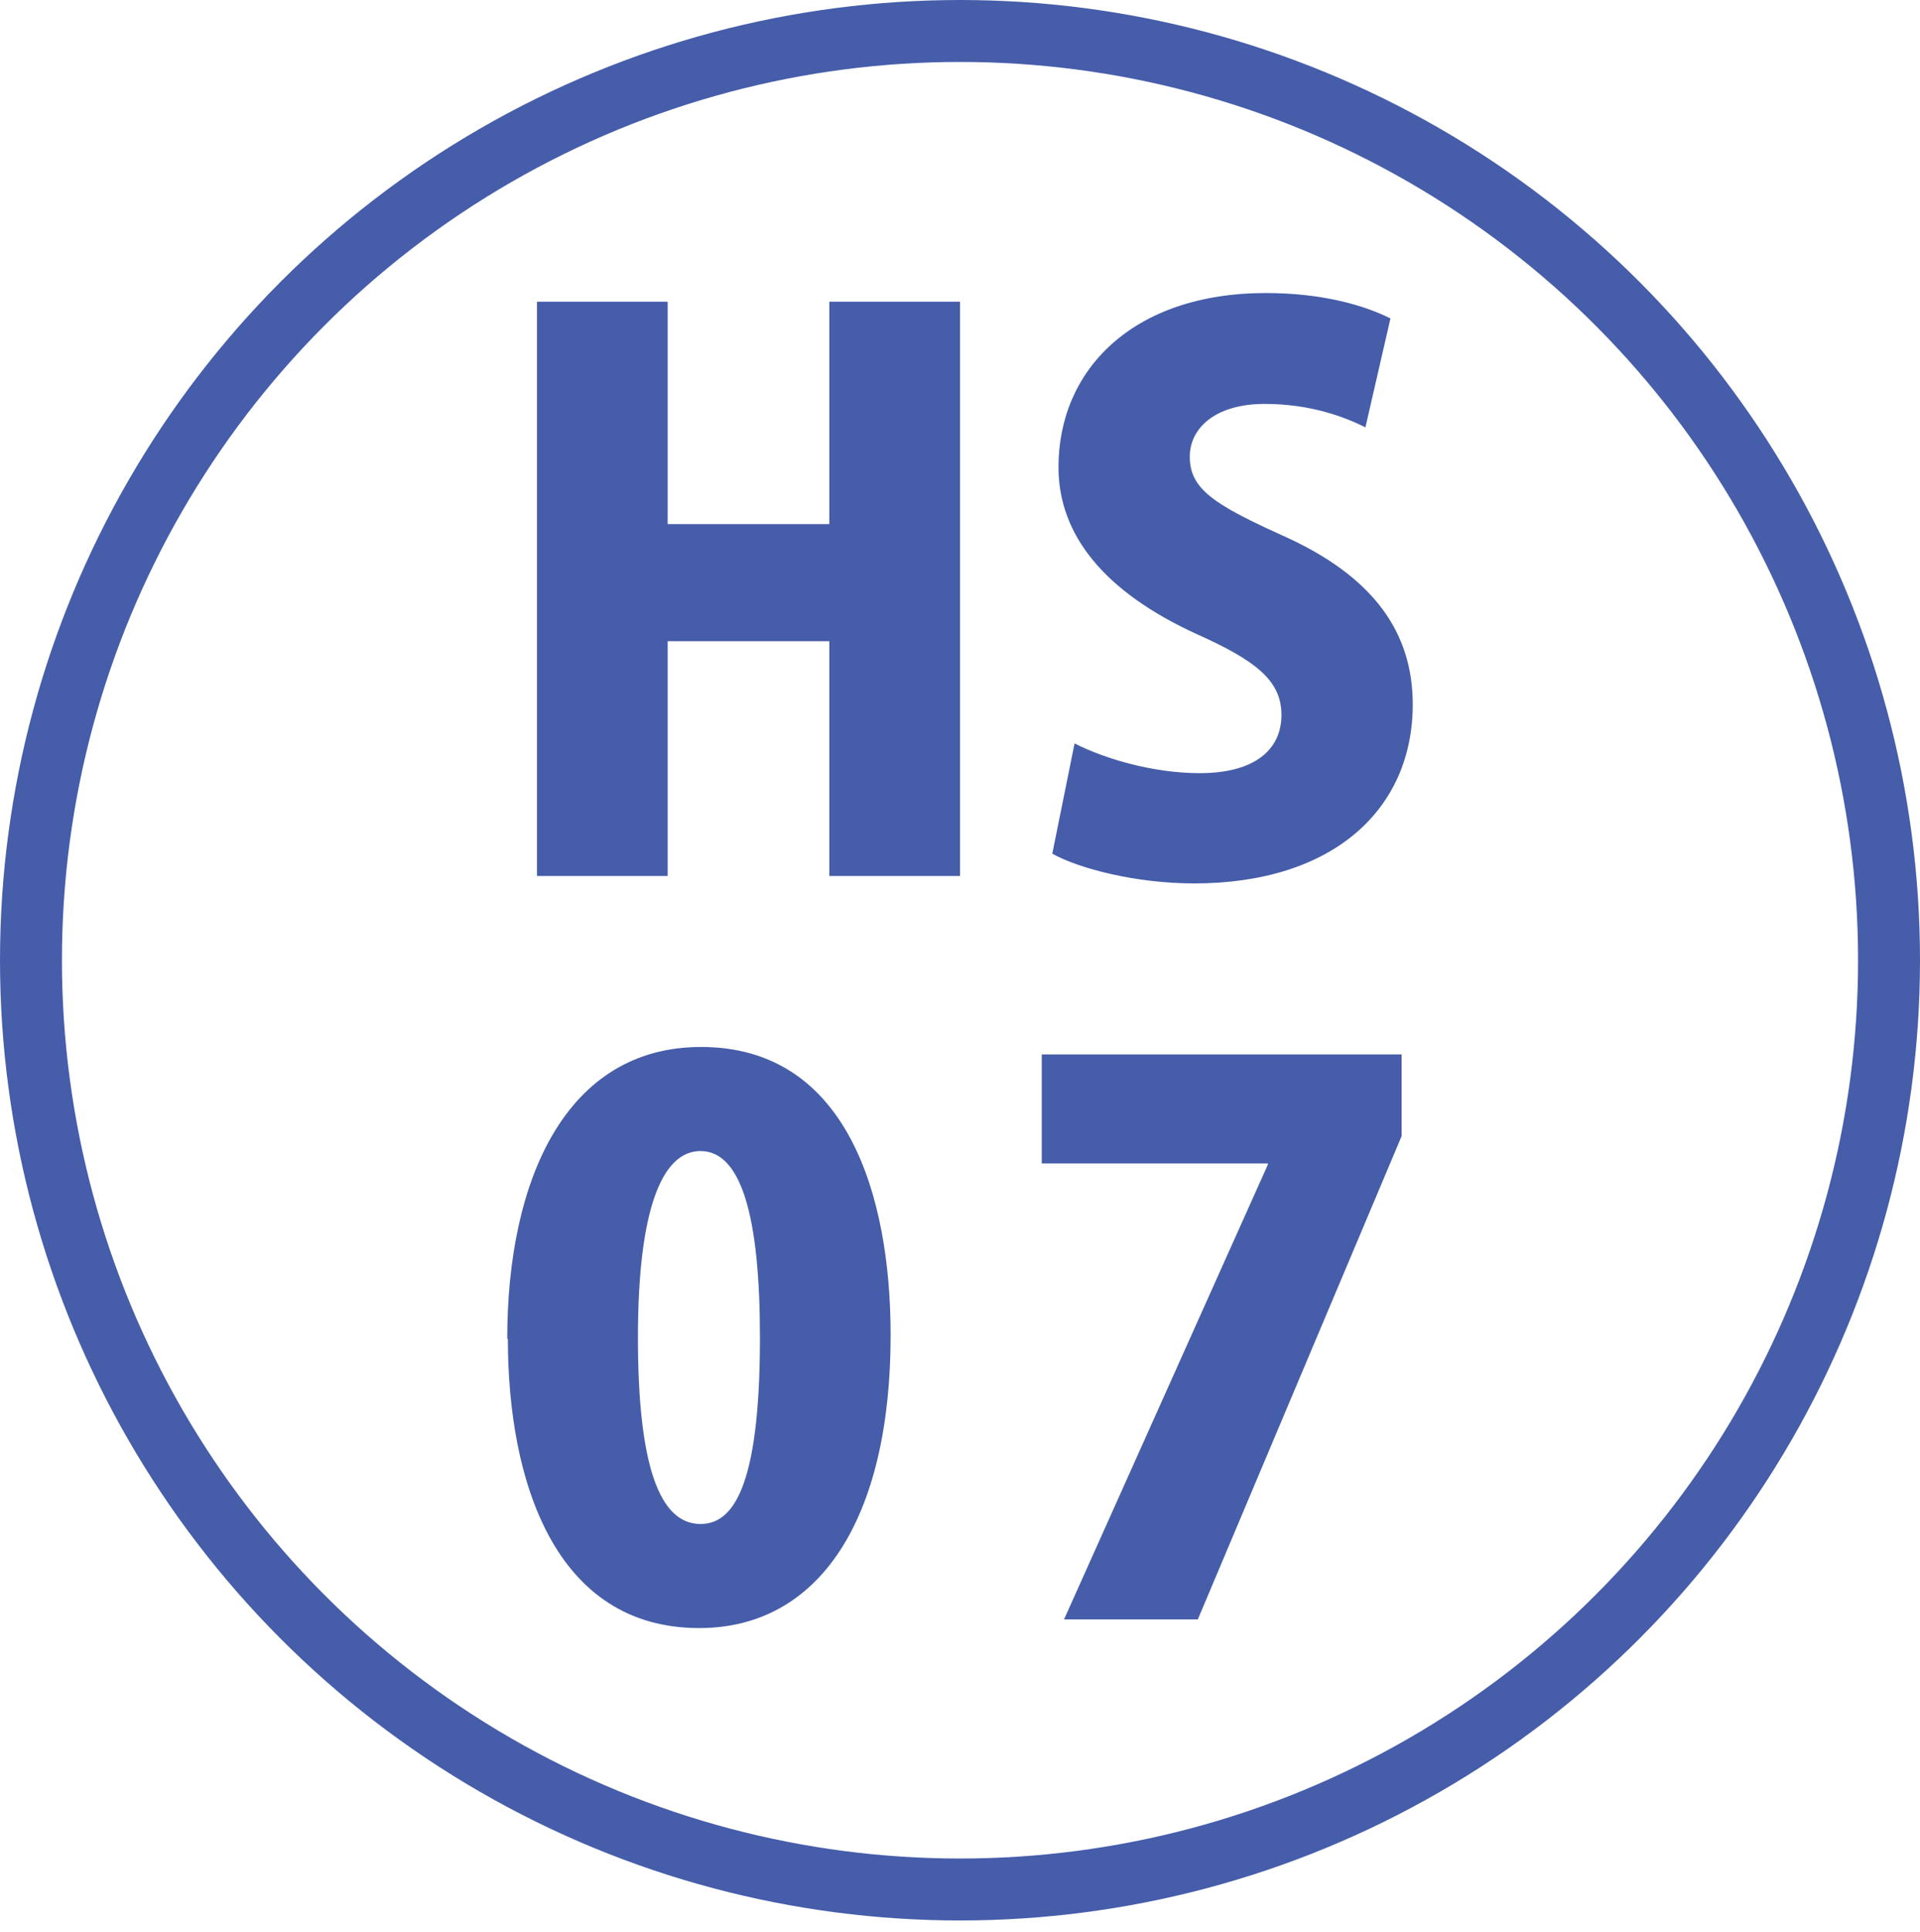
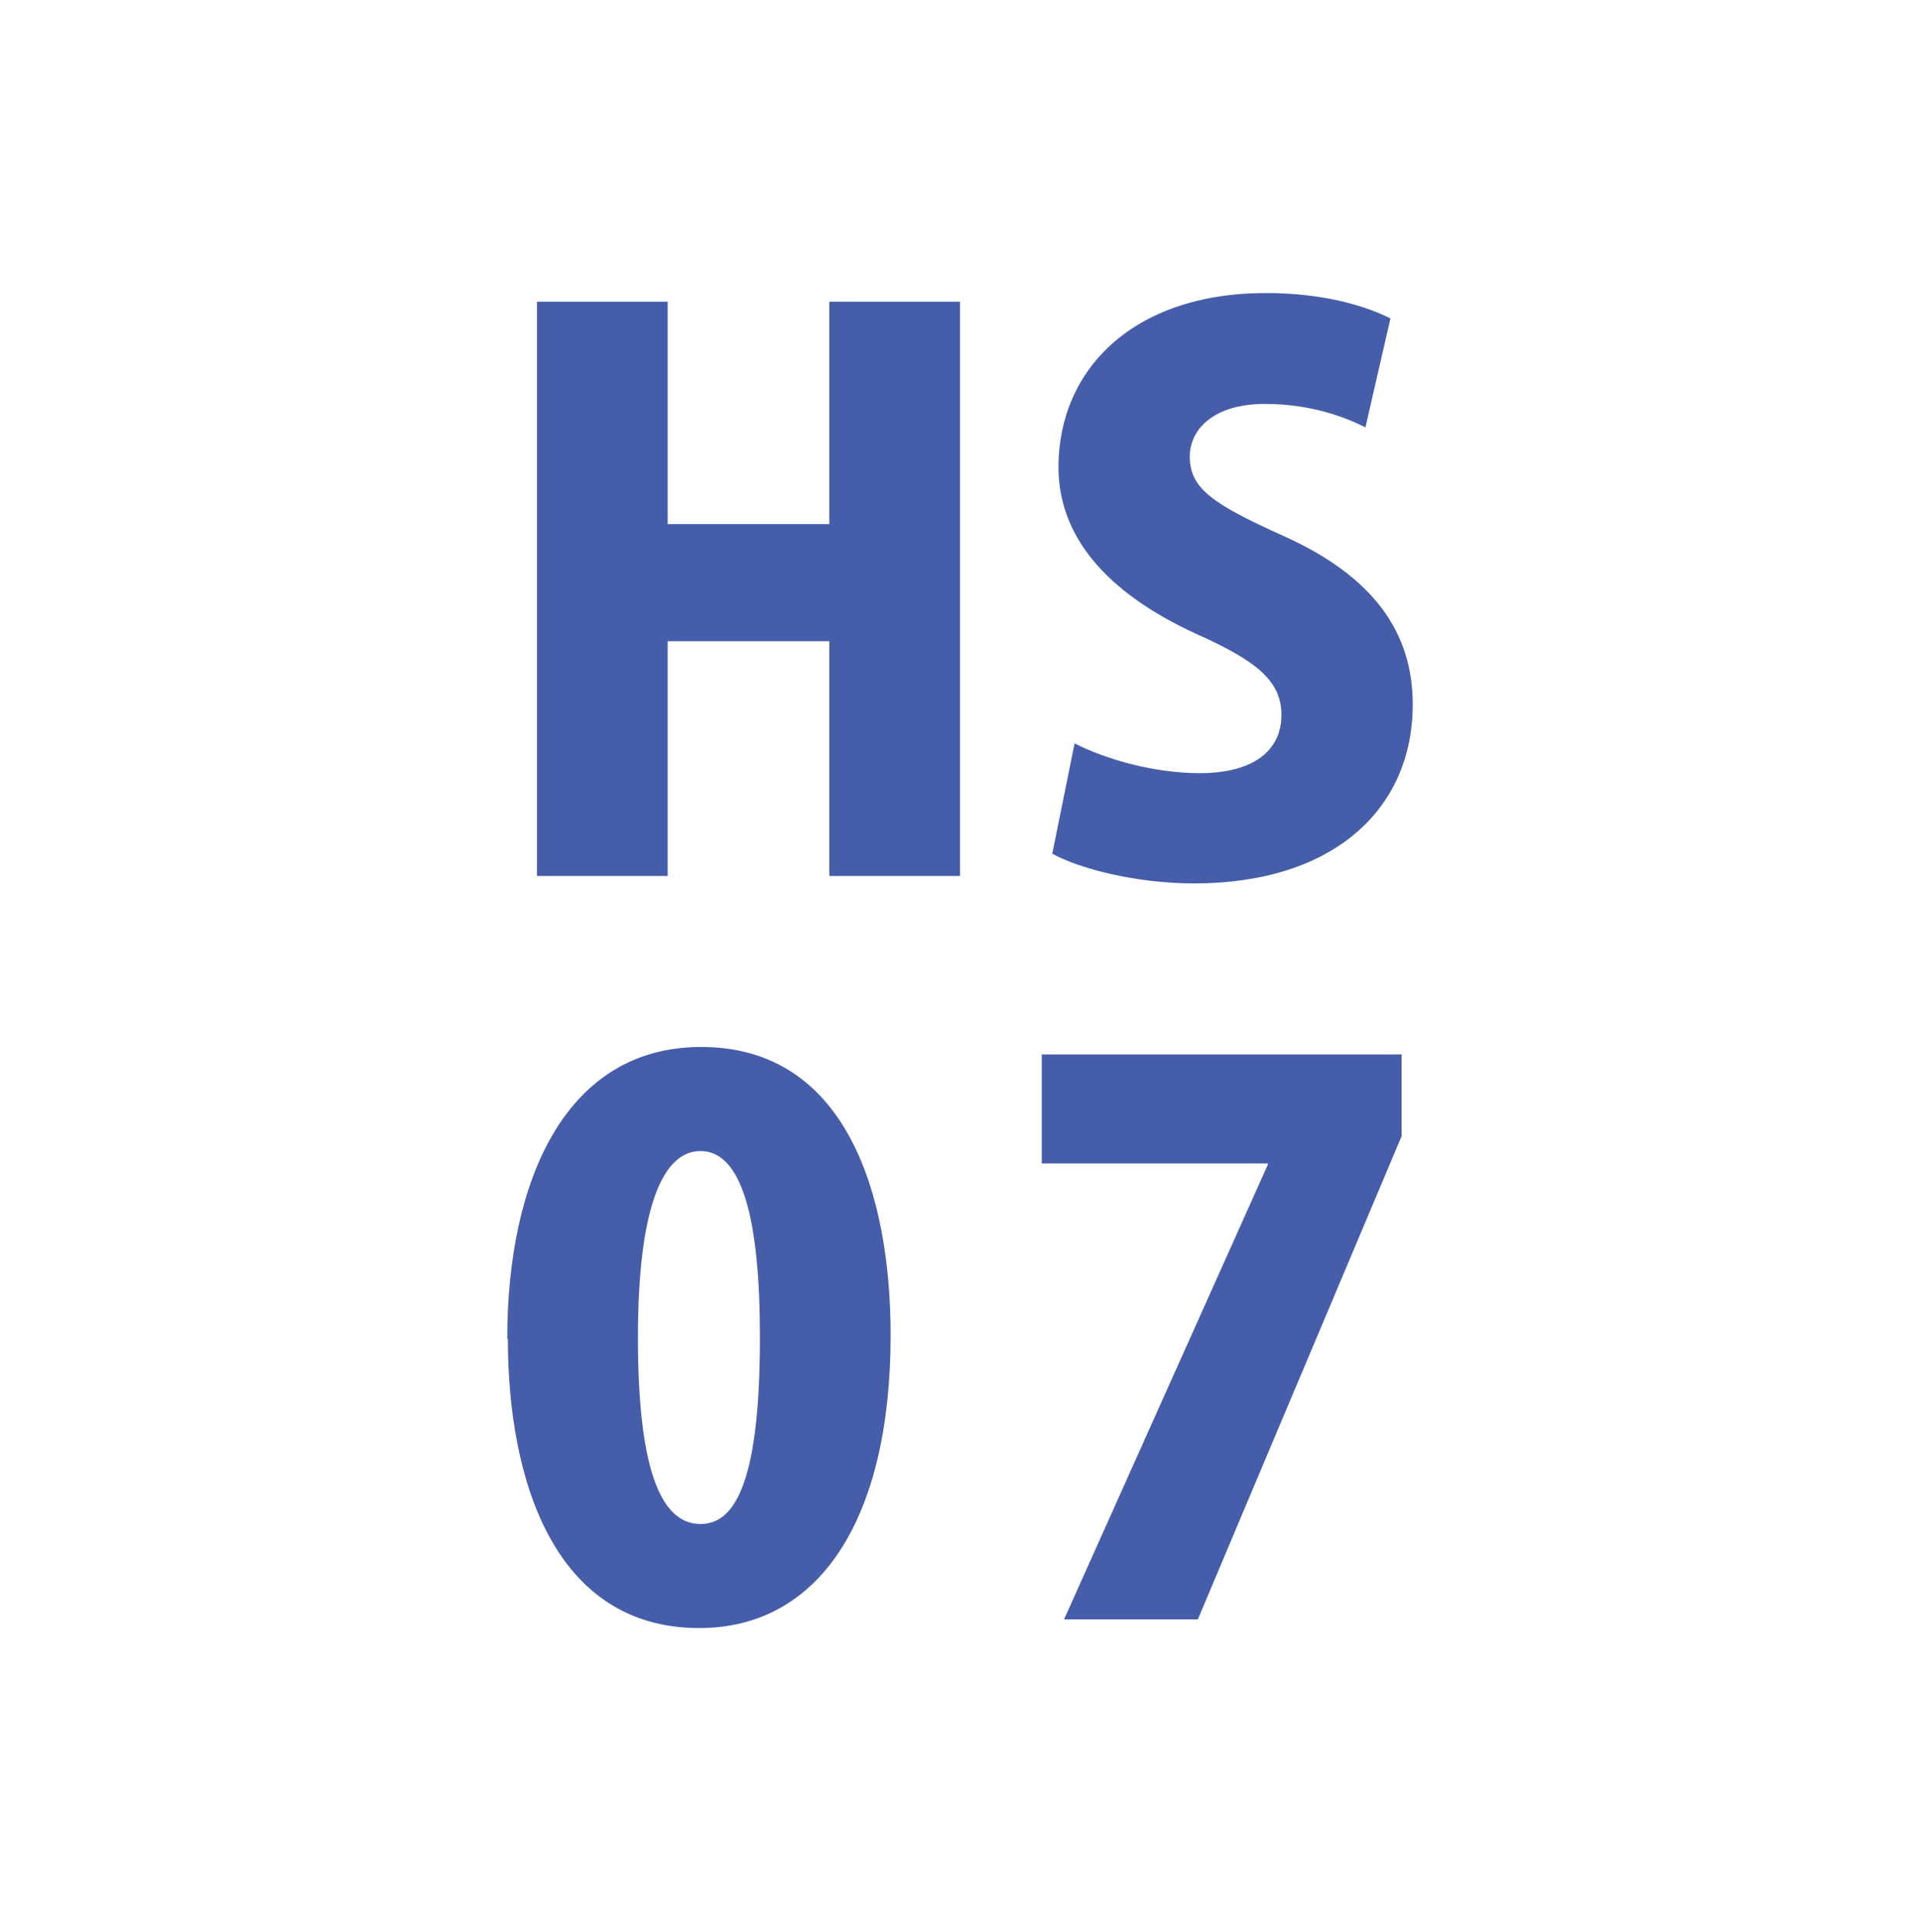
<svg xmlns="http://www.w3.org/2000/svg" id="_レイヤー_2" data-name="レイヤー 2" width="31" height="31.19" viewBox="0 0 31 31.19">
  <defs>
    <style>
      .cls-1 {
        fill: #465daa;
      }

      .cls-2 {
        fill: none;
        stroke: #465daa;
        stroke-miterlimit: 10;
      }
    </style>
  </defs>
  <g id="_レイヤー_1-2" data-name="レイヤー 1">
    <g>
-       <circle class="cls-2" cx="15.5" cy="15.5" r="15" />
      <g>
        <path class="cls-1" d="m15.5,14.14h-2.11v-3.79h-2.61v3.79h-2.11V4.87h2.11v3.59h2.61v-3.59h2.11v9.27Z" />
-         <path class="cls-1" d="m22.05,6.9c-.34-.17-.89-.38-1.63-.38-.81,0-1.21.4-1.21.85,0,.52.38.77,1.51,1.28,1.47.66,2.09,1.57,2.09,2.72,0,1.69-1.28,2.89-3.53,2.89-.94,0-1.86-.24-2.29-.48l.36-1.78c.49.25,1.27.48,2.02.48.89,0,1.32-.38,1.32-.94s-.42-.88-1.38-1.31c-1.46-.67-2.22-1.58-2.22-2.69,0-1.57,1.2-2.81,3.35-2.81.89,0,1.57.19,2.01.41l-.4,1.74Z" />
+         <path class="cls-1" d="m22.05,6.9c-.34-.17-.89-.38-1.63-.38-.81,0-1.21.4-1.21.85,0,.52.38.77,1.51,1.28,1.47.66,2.09,1.57,2.09,2.72,0,1.69-1.28,2.89-3.53,2.89-.94,0-1.86-.24-2.29-.48l.36-1.78c.49.25,1.27.48,2.02.48.89,0,1.32-.38,1.32-.94s-.42-.88-1.38-1.31c-1.46-.67-2.22-1.58-2.22-2.69,0-1.57,1.2-2.81,3.35-2.81.89,0,1.57.19,2.01.41l-.4,1.74" />
        <path class="cls-1" d="m8.19,21.61c0-2.57.95-4.71,3.13-4.71,2.35,0,3.06,2.39,3.06,4.65,0,2.97-1.15,4.73-3.09,4.73-2.33,0-3.09-2.37-3.09-4.67Zm4.08-.02c0-1.95-.3-3.01-.96-3.01-.62,0-1.01.94-1.01,3.01s.35,3.01,1.01,3.01c.5,0,.96-.53.96-3.01Z" />
        <path class="cls-1" d="m16.82,17.02h5.81v1.32l-3.29,7.8h-2.16l3.29-7.34v-.02h-3.65v-1.75Z" />
      </g>
    </g>
  </g>
</svg>